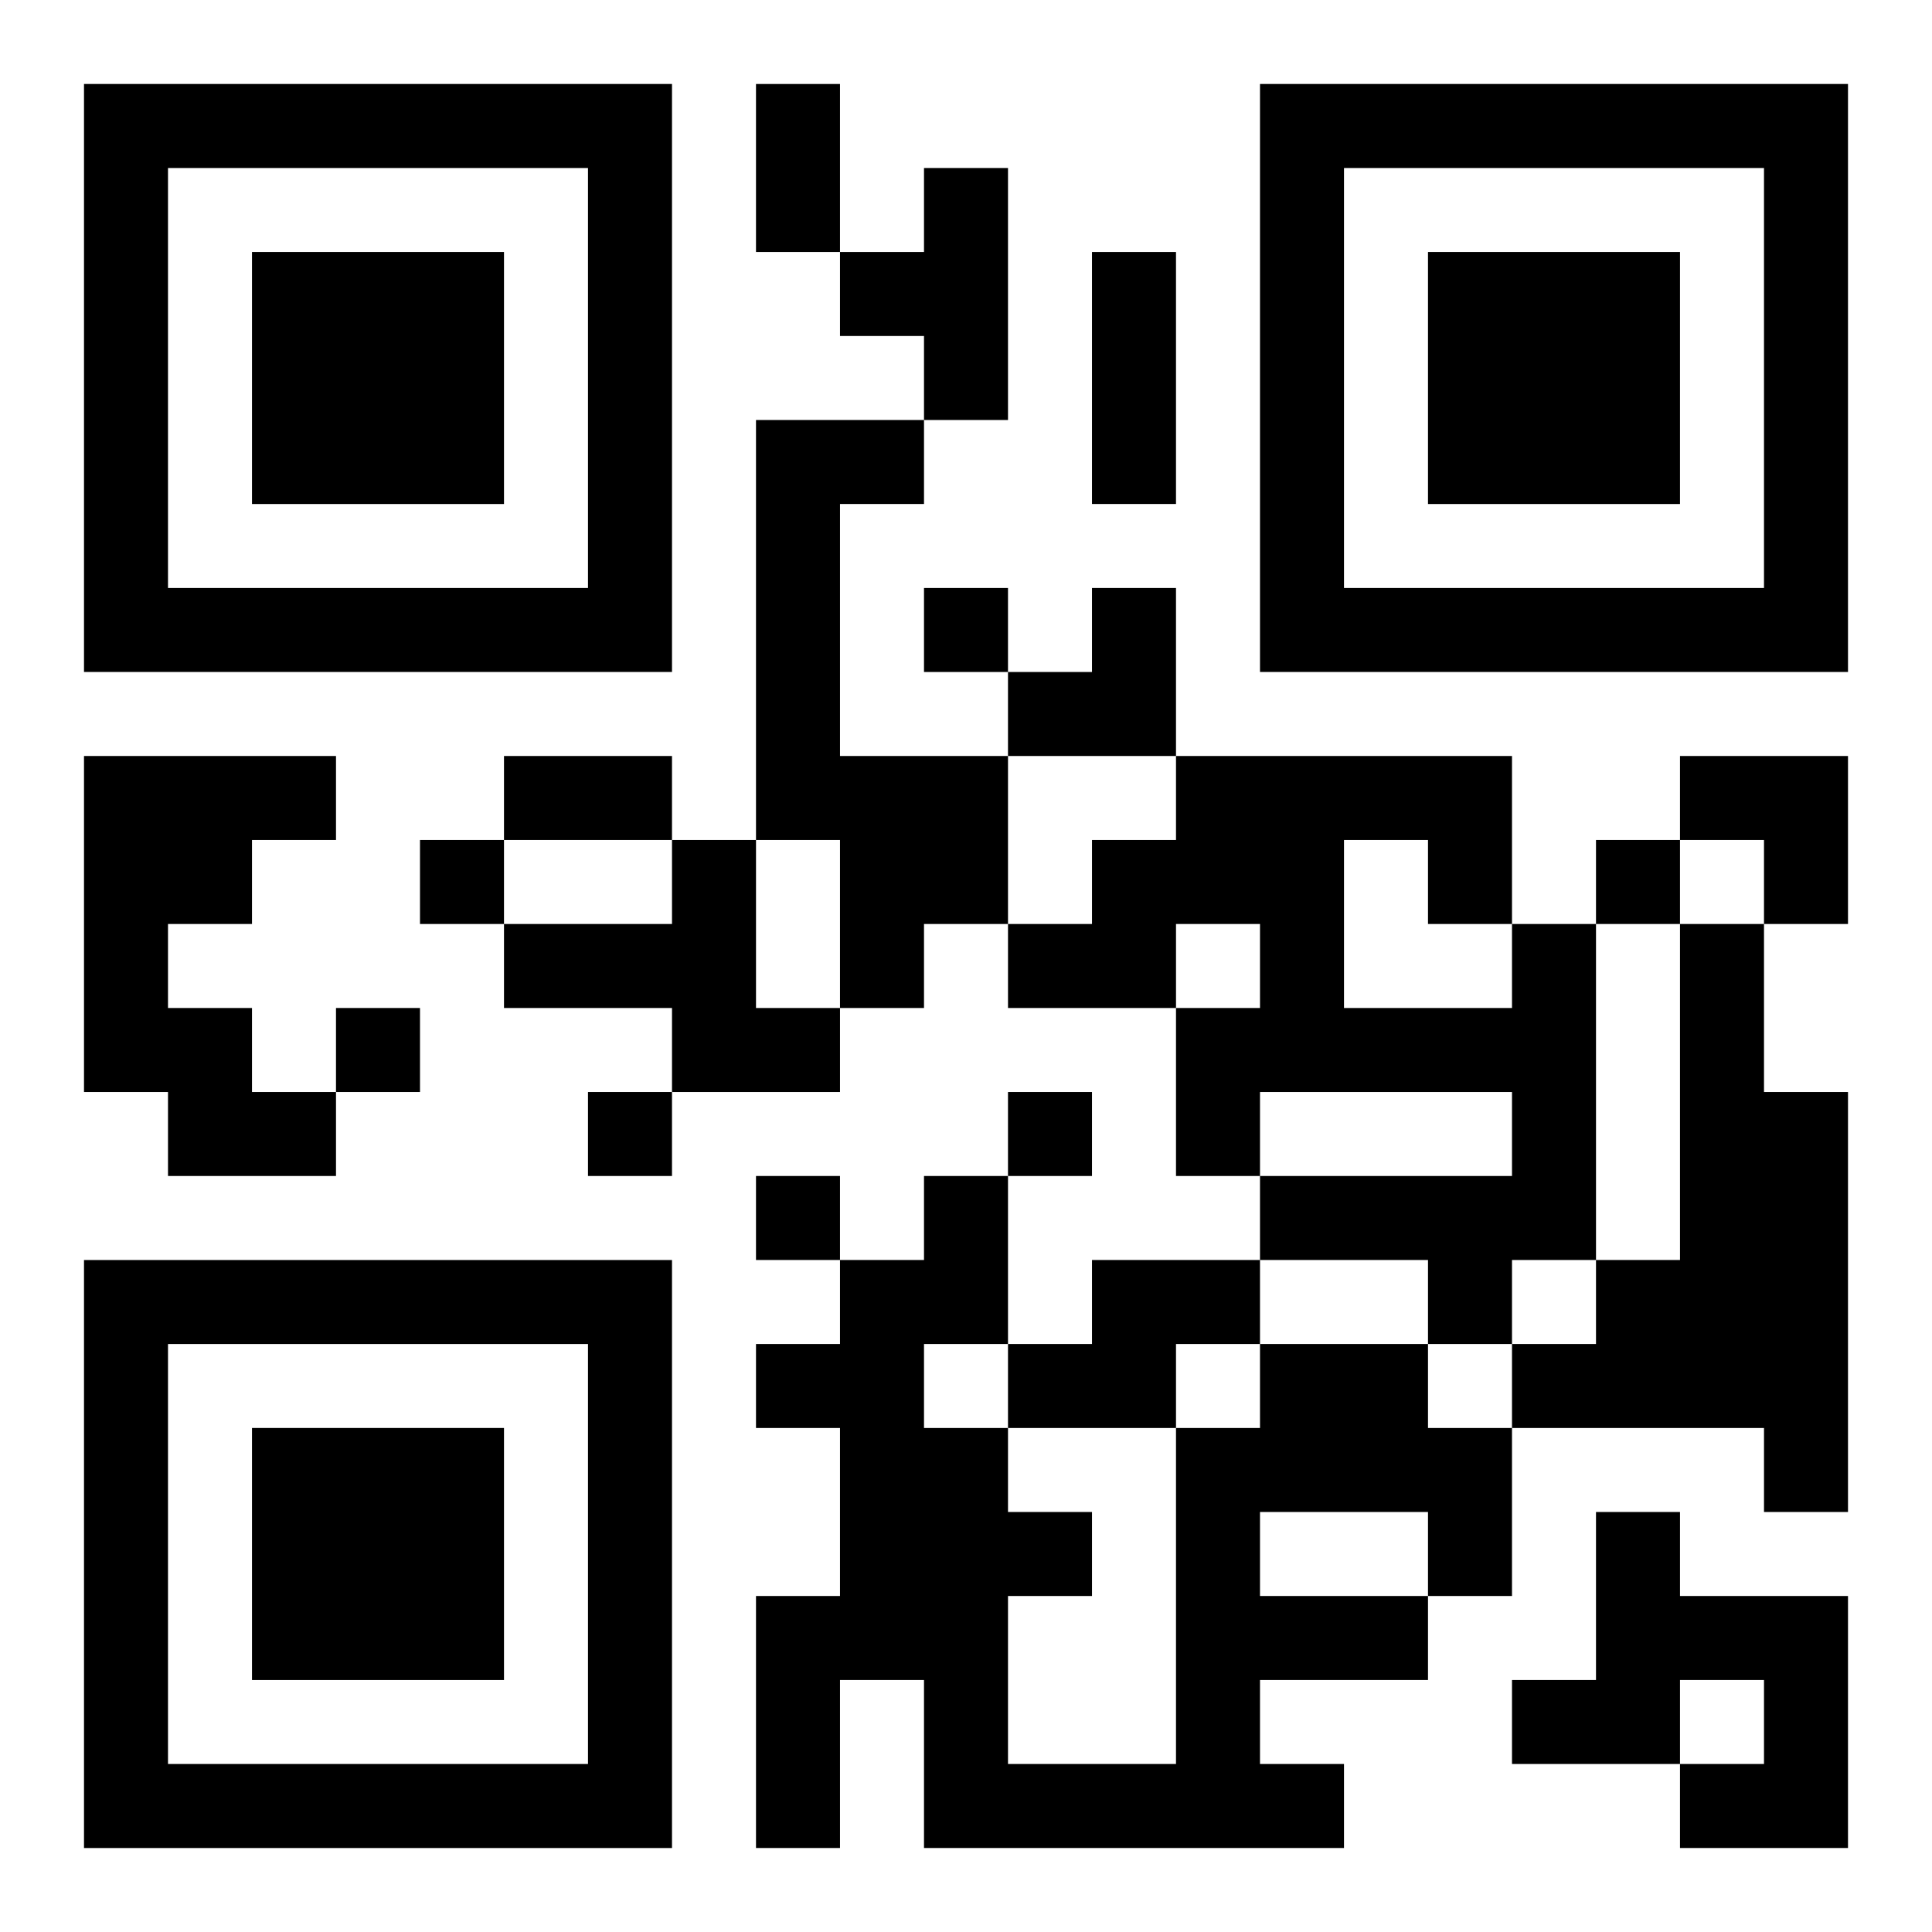
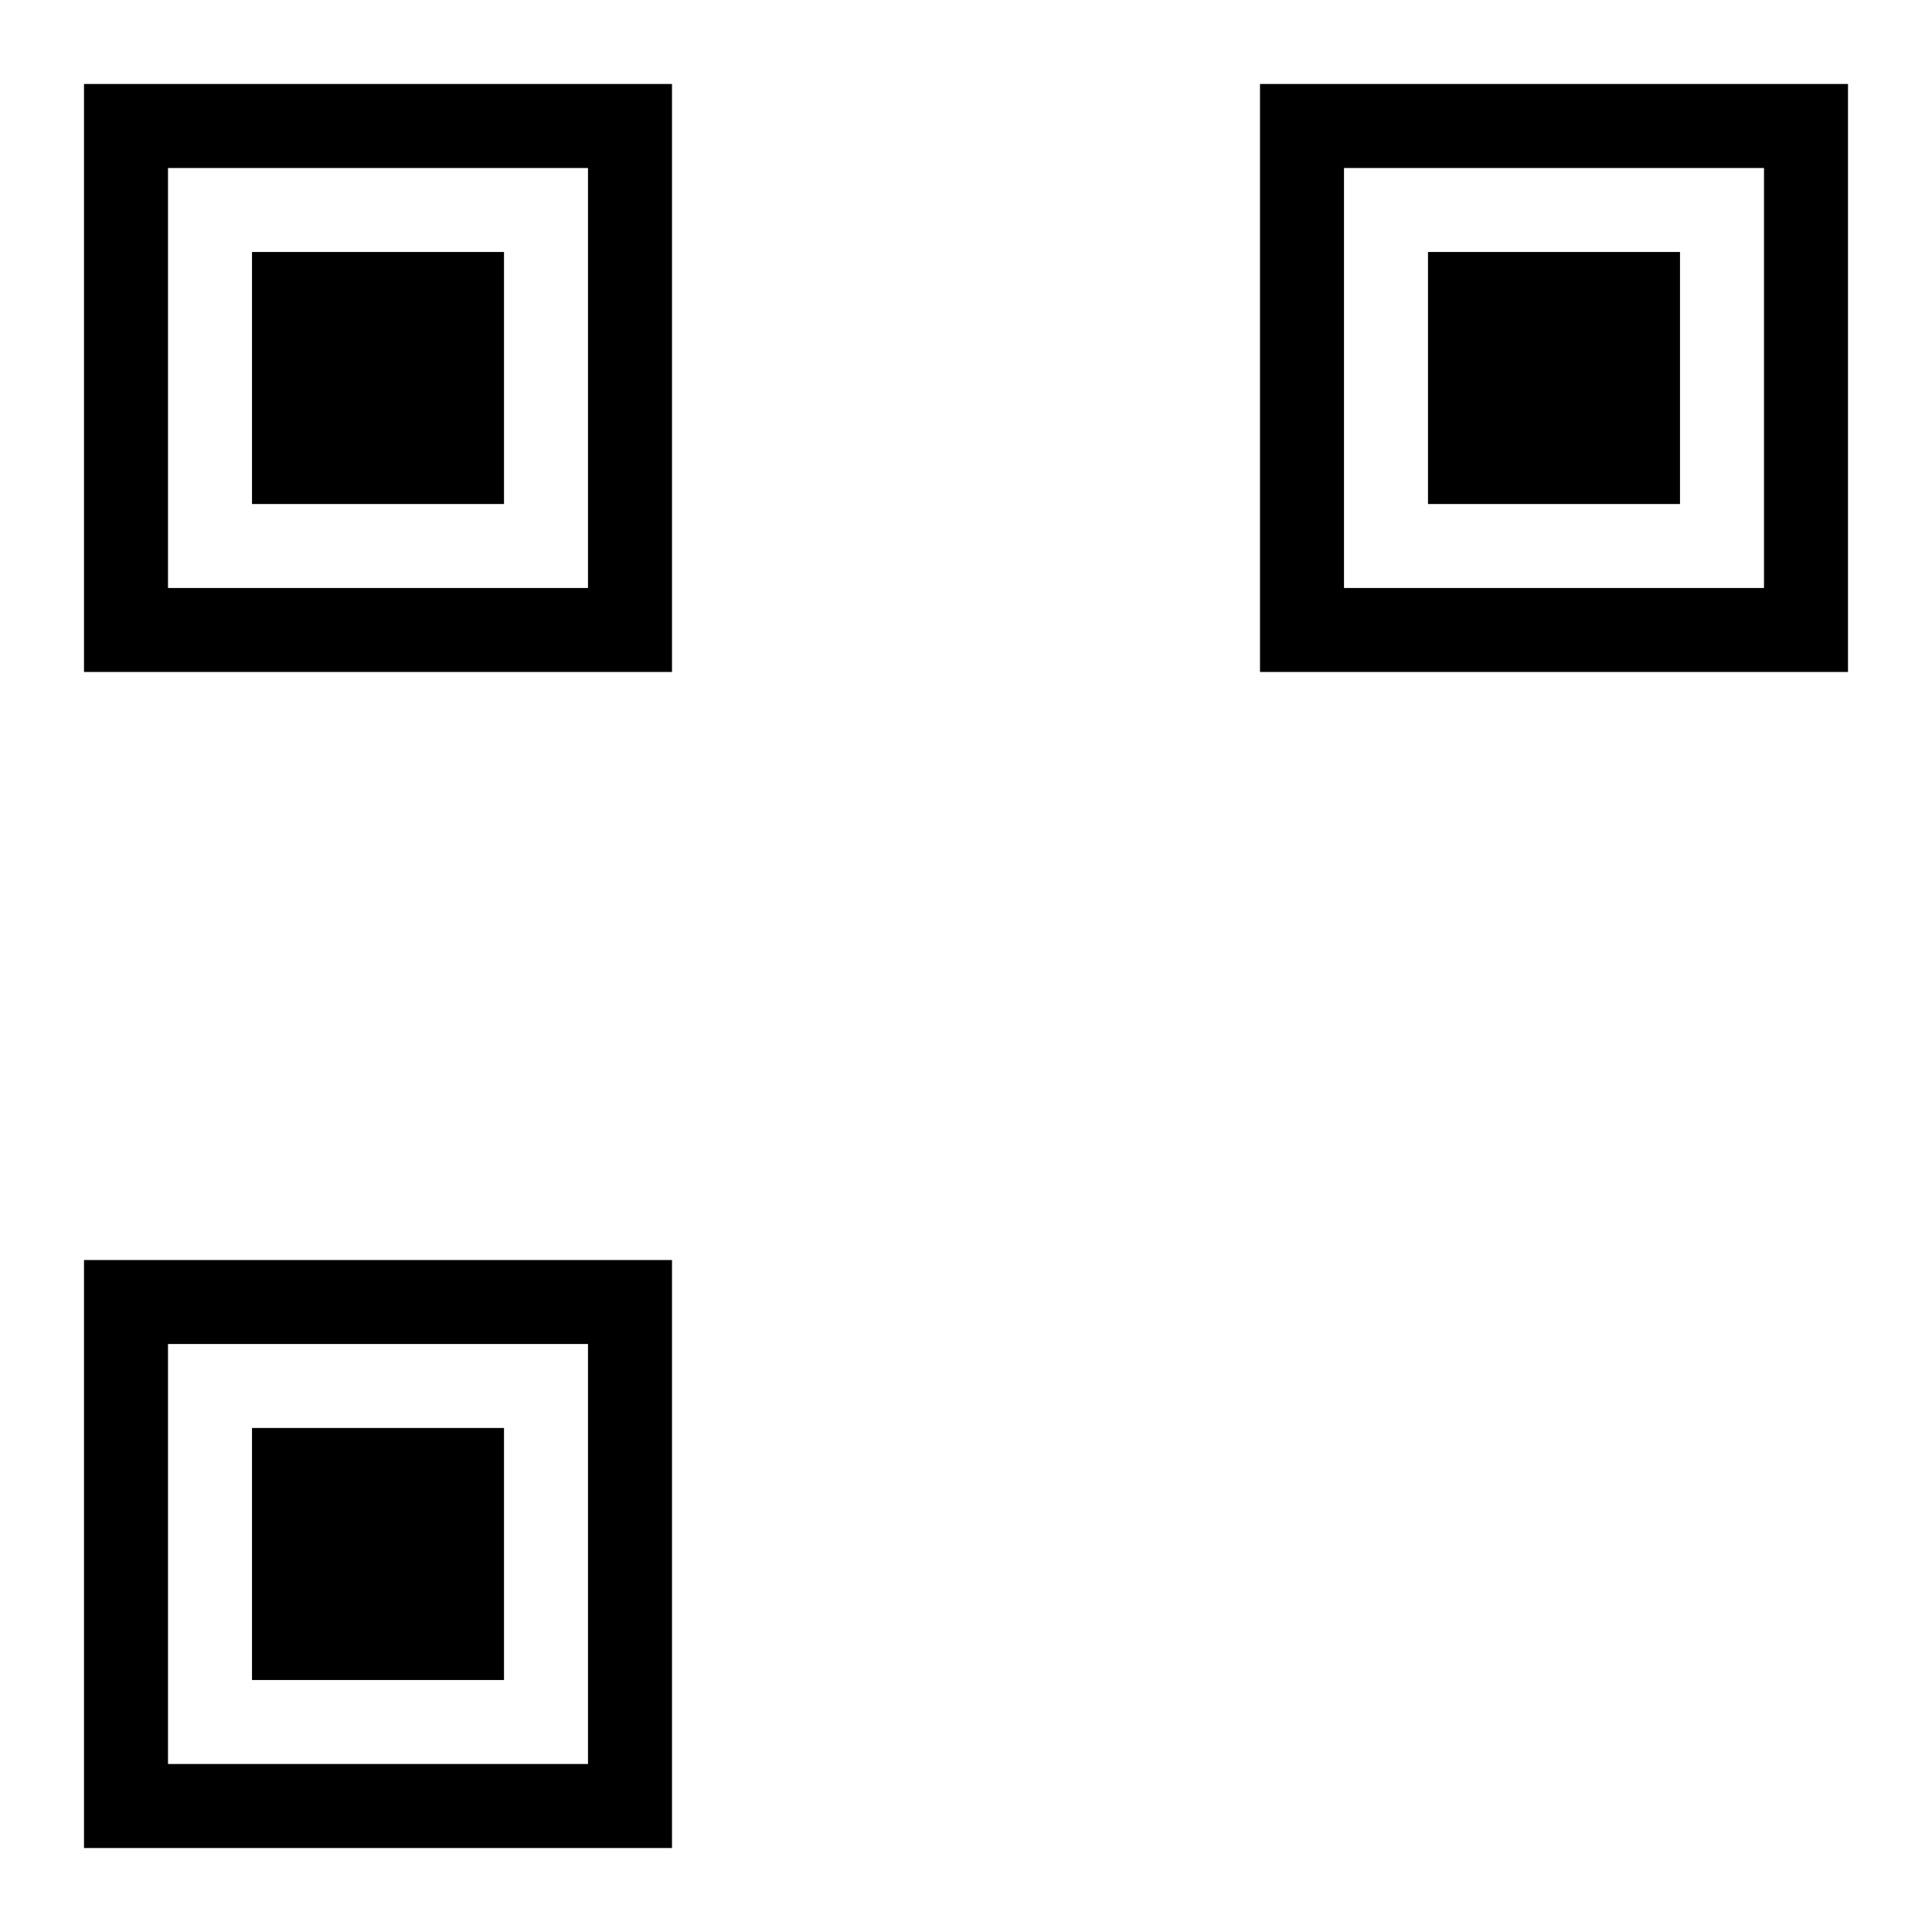
<svg xmlns="http://www.w3.org/2000/svg" xmlns:xlink="http://www.w3.org/1999/xlink" width="250" height="250" baseProfile="full" version="1.1" viewBox="-1 -1 23 23">
  <symbol id="a">
    <path d="m0 7v7h7v-7h-7zm1 1h5v5h-5v-5zm1 1v3h3v-3h-3z" />
  </symbol>
  <use y="-7" xlink:href="#a" />
  <use y="7" xlink:href="#a" />
  <use x="14" y="-7" xlink:href="#a" />
-   <path d="m10 1h1v3h-1v-1h-1v-1h1v-1m-2 3h2v1h-1v3h2v2h-1v1h-1v-2h-1v-5m-8 4h3v1h-1v1h-1v1h1v1h1v1h-2v-1h-1v-4m7 1h1v2h1v1h-2v-1h-2v-1h2v-1m10 1h1v4h-1v1h-1v-1h-2v-1h3v-1h-3v1h-1v-2h1v-1h-1v1h-2v-1h1v-1h1v-1h4v2m-2-1v2h2v-1h-1v-1h-1m4 1h1v2h1v5h-1v-1h-3v-1h1v-1h1v-4m-7 4h2v1h-1v1h-2v-1h1v-1m2 1h2v1h1v2h-1v1h-2v1h1v1h-5v-2h-1v2h-1v-3h1v-2h-1v-1h1v-1h1v-1h1v2h-1v1h1v1h1v1h-1v2h2v-4h1v-1m0 2v1h2v-1h-2m4 0h1v1h2v3h-2v-1h1v-1h-1v1h-2v-1h1v-2m-8-11v1h1v-1h-1m-6 3v1h1v-1h-1m14 0v1h1v-1h-1m-15 2v1h1v-1h-1m3 1v1h1v-1h-1m5 0v1h1v-1h-1m-3 1v1h1v-1h-1m0-13h1v2h-1v-2m4 2h1v3h-1v-3m-7 6h2v1h-2v-1m6-2m1 0h1v2h-2v-1h1zm7 2h2v2h-1v-1h-1z" />
</svg>